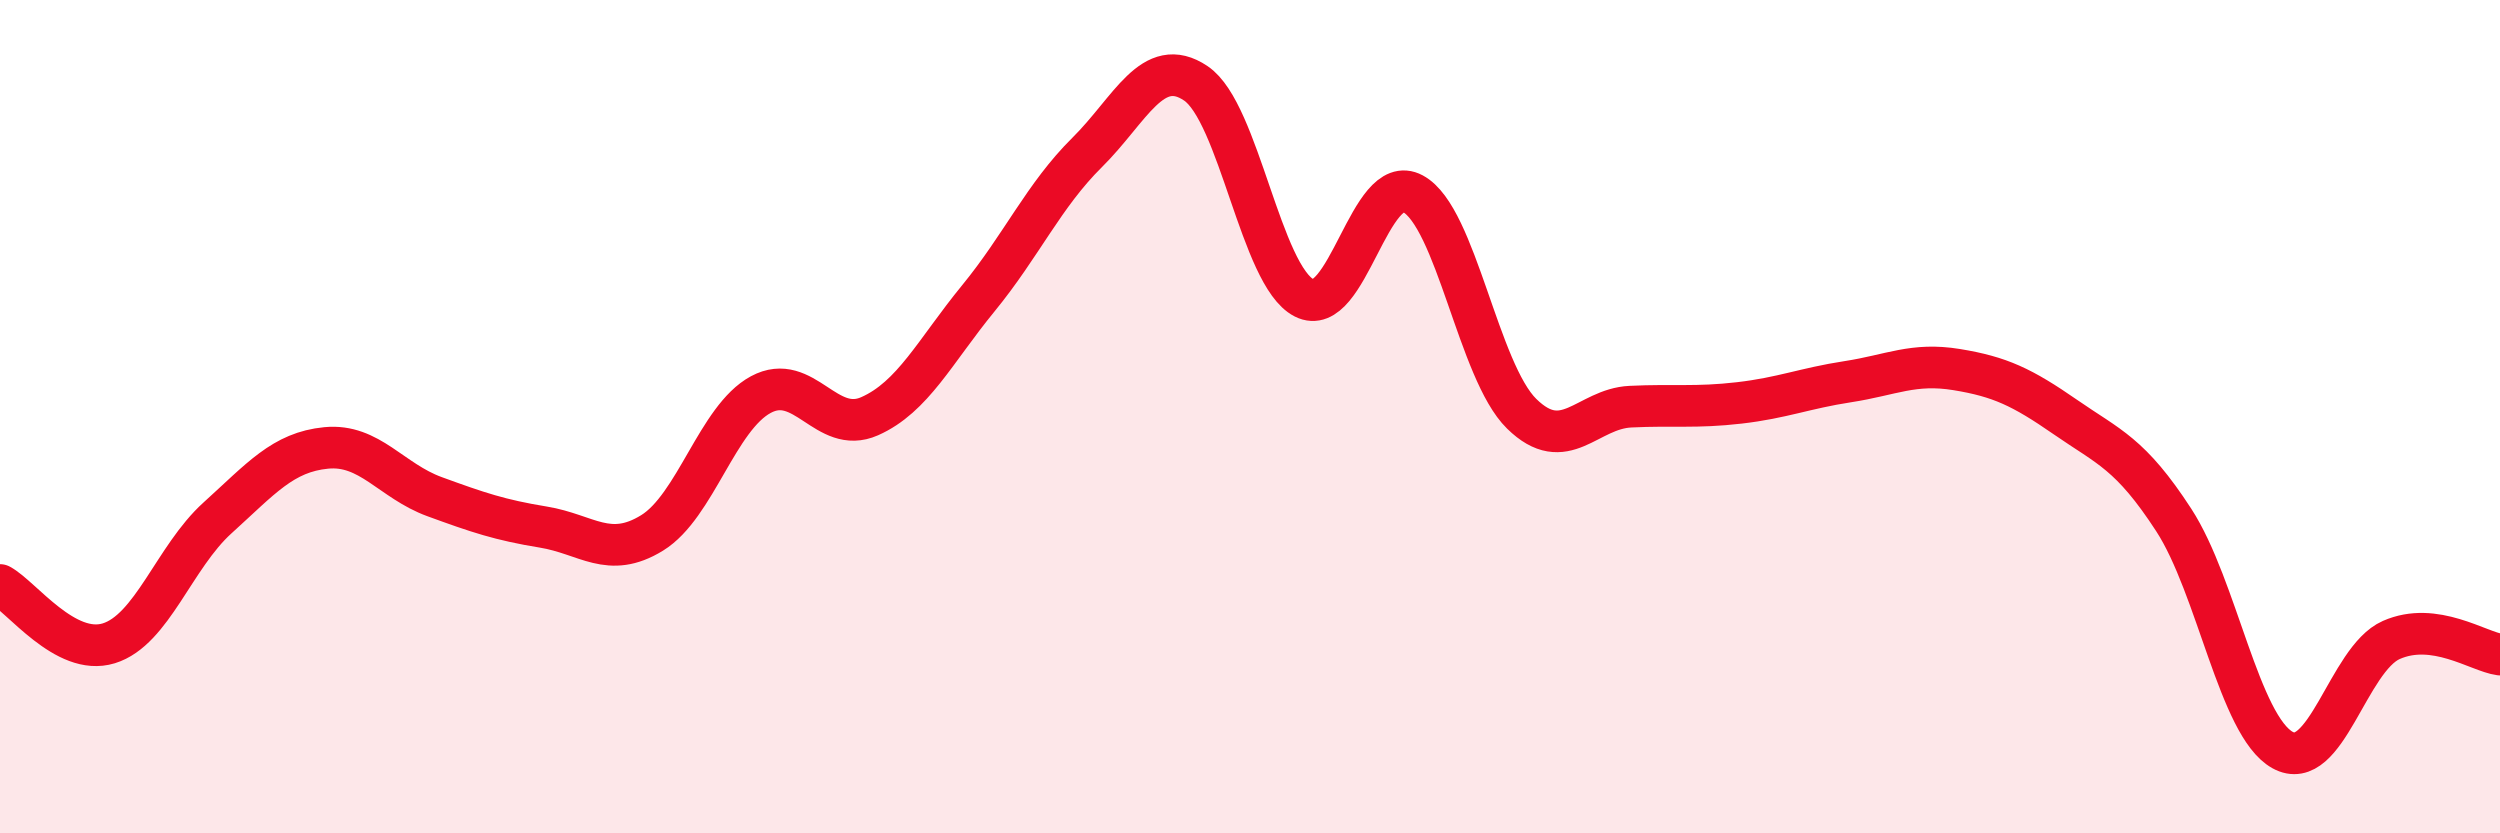
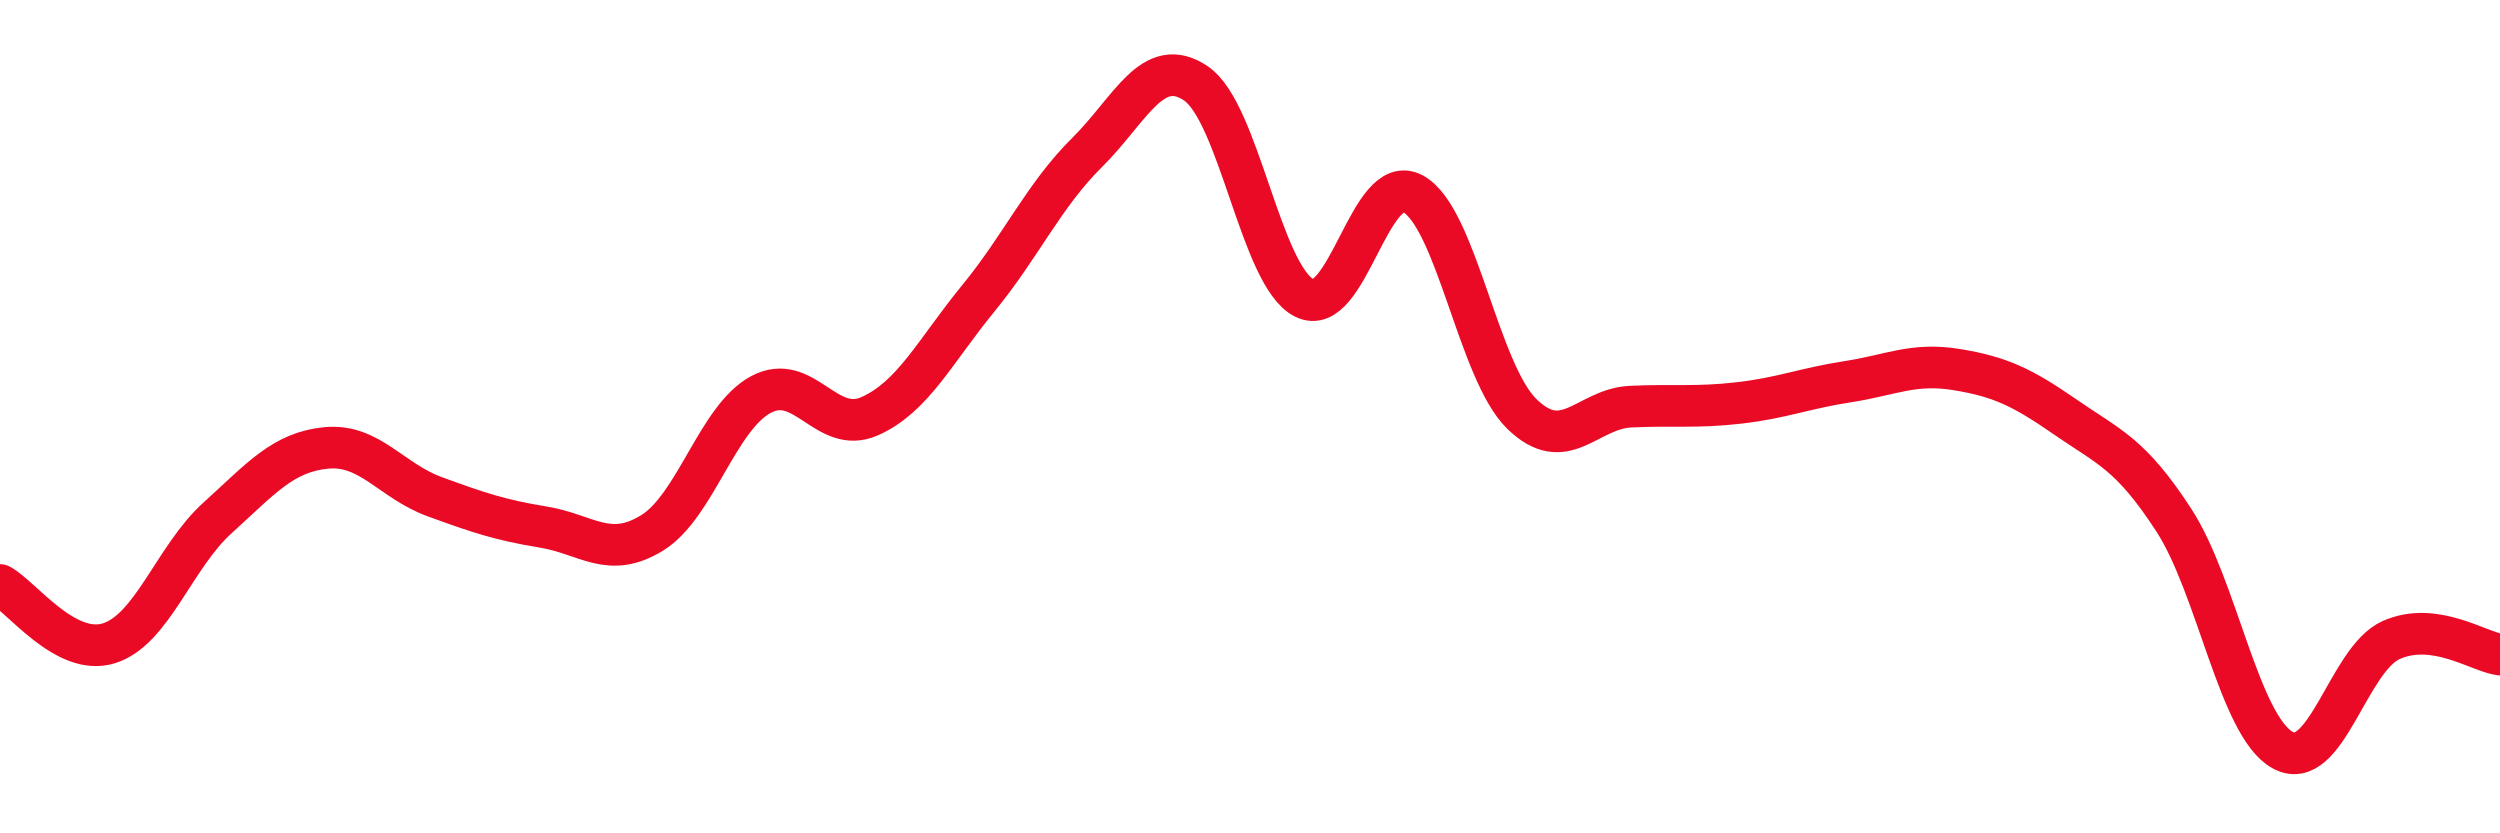
<svg xmlns="http://www.w3.org/2000/svg" width="60" height="20" viewBox="0 0 60 20">
-   <path d="M 0,14.04 C 0.52,14.32 1.57,15.76 2.61,15.44 C 3.65,15.12 4.18,13.37 5.22,12.43 C 6.26,11.49 6.79,10.85 7.83,10.75 C 8.87,10.65 9.39,11.54 10.43,11.92 C 11.47,12.3 12,12.48 13.04,12.65 C 14.08,12.82 14.61,13.43 15.65,12.79 C 16.69,12.15 17.22,10.03 18.26,9.47 C 19.3,8.91 19.83,10.45 20.87,9.99 C 21.91,9.53 22.44,8.43 23.48,7.16 C 24.52,5.89 25.05,4.69 26.09,3.66 C 27.13,2.63 27.66,1.3 28.7,2 C 29.74,2.7 30.26,6.62 31.3,7.15 C 32.34,7.68 32.87,4.09 33.91,4.65 C 34.95,5.21 35.48,8.91 36.52,9.93 C 37.56,10.95 38.09,9.81 39.13,9.76 C 40.17,9.71 40.7,9.79 41.74,9.67 C 42.78,9.55 43.31,9.32 44.35,9.16 C 45.39,9 45.92,8.7 46.96,8.87 C 48,9.04 48.53,9.29 49.57,10.01 C 50.61,10.73 51.13,10.88 52.17,12.48 C 53.21,14.08 53.74,17.42 54.78,18 C 55.82,18.58 56.35,15.82 57.39,15.36 C 58.43,14.9 59.48,15.64 60,15.71L60 20L0 20Z" fill="#EB0A25" opacity="0.1" stroke-linecap="round" stroke-linejoin="round" />
  <path d="M 0,14.04 C 0.52,14.32 1.57,15.76 2.61,15.44 C 3.65,15.12 4.18,13.37 5.22,12.43 C 6.26,11.49 6.79,10.85 7.83,10.75 C 8.87,10.65 9.39,11.54 10.43,11.92 C 11.47,12.3 12,12.48 13.04,12.65 C 14.08,12.82 14.61,13.43 15.65,12.79 C 16.69,12.15 17.22,10.03 18.26,9.47 C 19.3,8.91 19.83,10.45 20.87,9.99 C 21.91,9.53 22.44,8.43 23.48,7.16 C 24.52,5.89 25.05,4.69 26.09,3.66 C 27.13,2.63 27.66,1.3 28.7,2 C 29.74,2.7 30.26,6.62 31.3,7.15 C 32.34,7.68 32.87,4.09 33.91,4.65 C 34.95,5.21 35.48,8.91 36.52,9.93 C 37.56,10.95 38.09,9.81 39.13,9.76 C 40.17,9.71 40.7,9.79 41.74,9.67 C 42.78,9.55 43.31,9.32 44.35,9.16 C 45.39,9 45.92,8.7 46.96,8.87 C 48,9.04 48.53,9.29 49.57,10.01 C 50.61,10.73 51.13,10.88 52.17,12.48 C 53.21,14.08 53.74,17.42 54.78,18 C 55.82,18.58 56.35,15.82 57.39,15.36 C 58.43,14.9 59.48,15.64 60,15.71" stroke="#EB0A25" stroke-width="1" fill="none" stroke-linecap="round" stroke-linejoin="round" />
</svg>